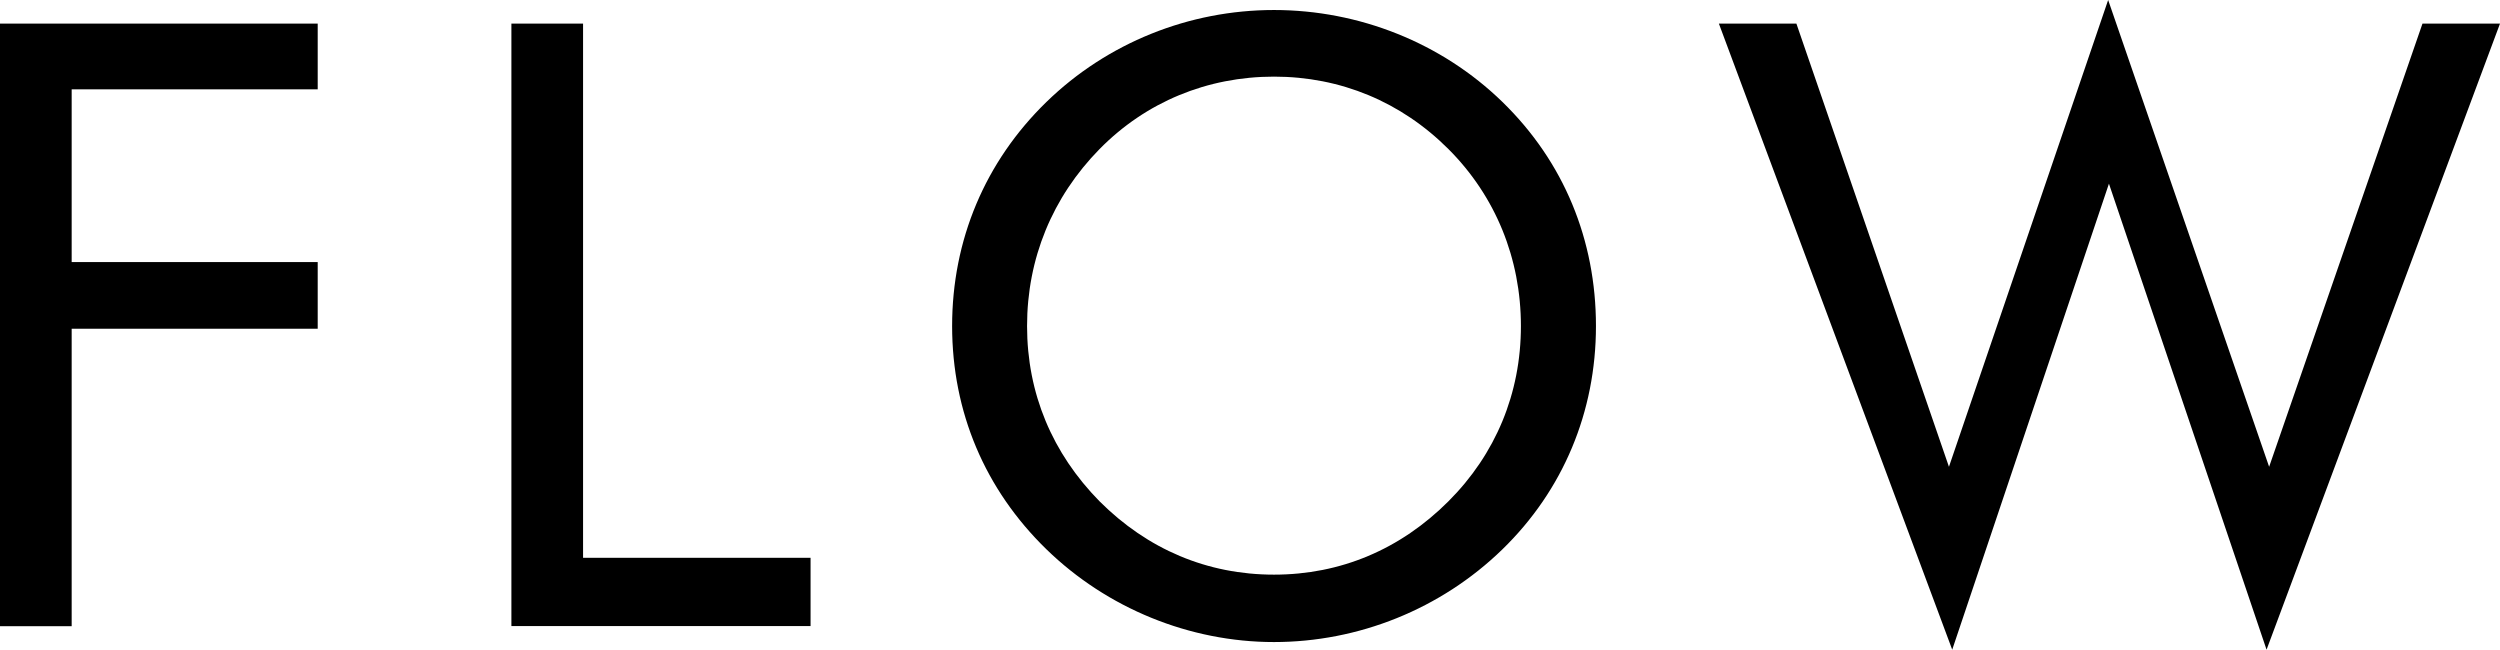
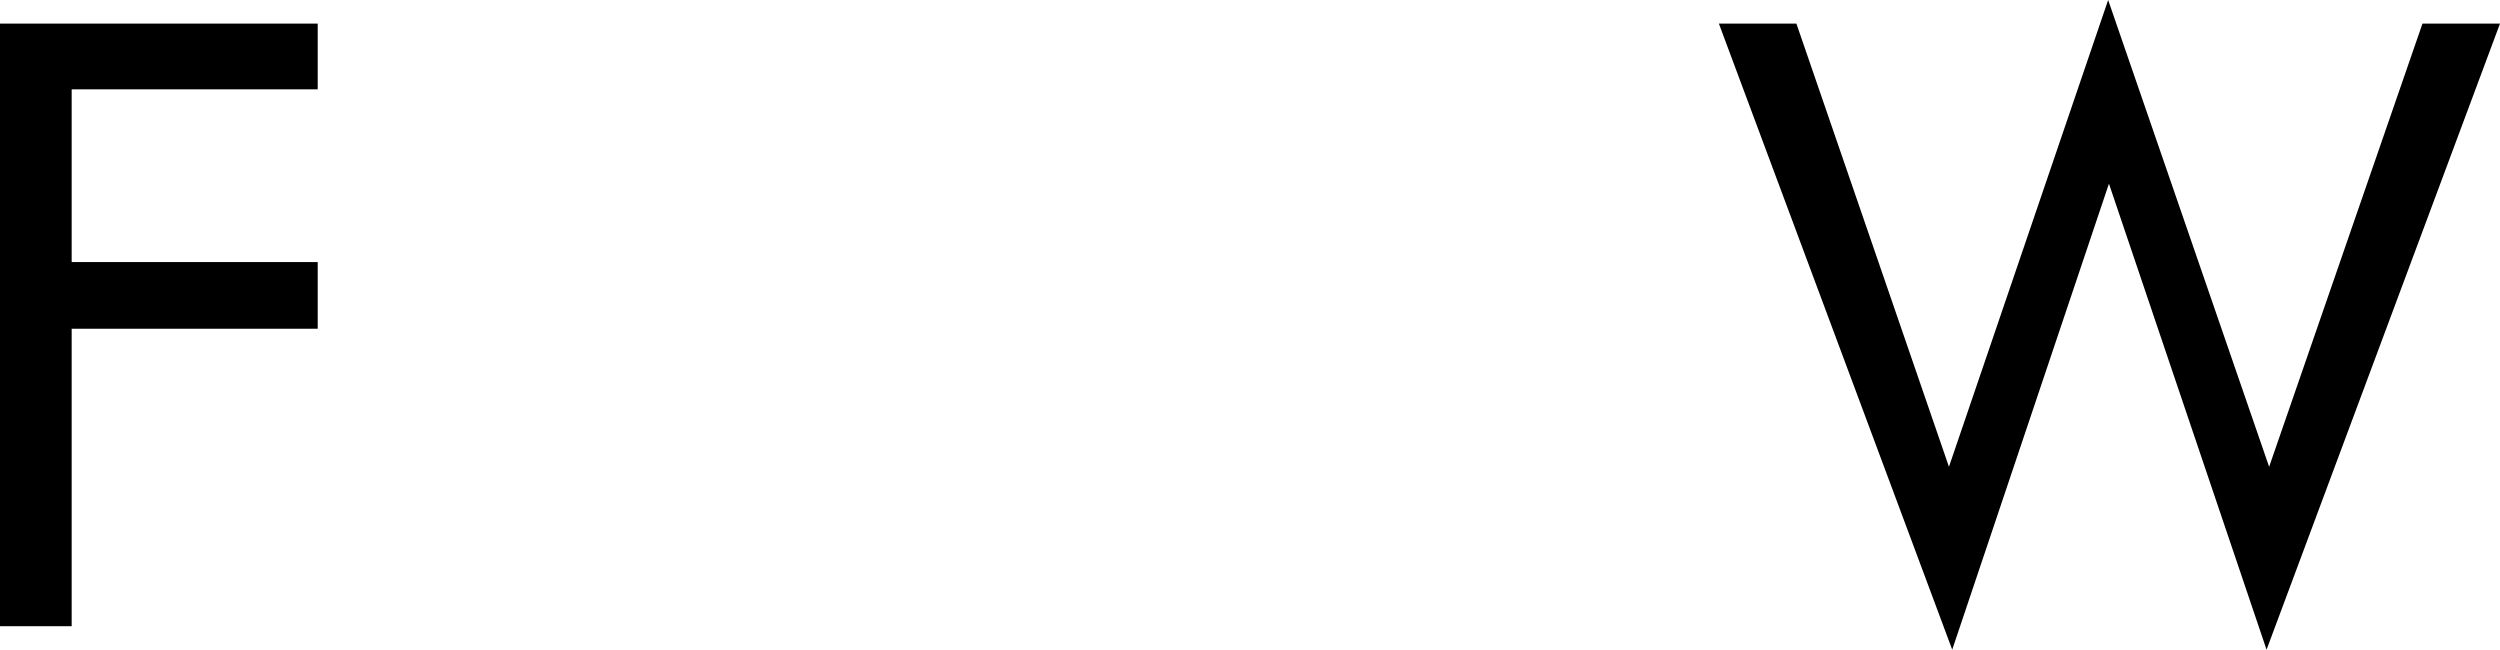
<svg xmlns="http://www.w3.org/2000/svg" id="_レイヤー_2" viewBox="0 0 252.2 65.54">
  <g id="_レイヤー_1-2">
    <g>
      <path d="M0,2.38H32.05v6.63H7.23V26.44h24.82v6.72H7.23v30.01H0V2.38Z" />
-       <path d="M51.59,2.38h7.23V56.27h22.95v6.89h-30.18V2.38Z" />
-       <path d="M151.56,55.42c-6.21,6.04-14.54,9.35-23.04,9.35s-16.83-3.4-22.95-9.35c-6.21-6.04-9.52-13.86-9.52-22.53s3.32-16.58,9.52-22.61c6.12-5.95,14.37-9.27,22.95-9.27s16.92,3.31,23.04,9.27c6.21,6.04,9.44,13.94,9.44,22.61s-3.32,16.58-9.44,22.53Zm-5.44-4.85c4.76-4.76,7.31-10.88,7.31-17.68s-2.55-13.09-7.31-17.85-10.88-7.31-17.6-7.31-12.92,2.55-17.6,7.31c-4.76,4.85-7.31,11.05-7.31,17.85s2.55,12.84,7.31,17.68c4.85,4.85,10.88,7.4,17.6,7.4s12.75-2.55,17.6-7.4Z" />
      <path d="M181.22,2.38l15.39,44.71L212.67,0l16.24,47.09L244.38,2.38h7.82l-23.55,63.16-15.9-47.01-15.81,47.01L173.4,2.38h7.82Z" />
    </g>
  </g>
</svg>